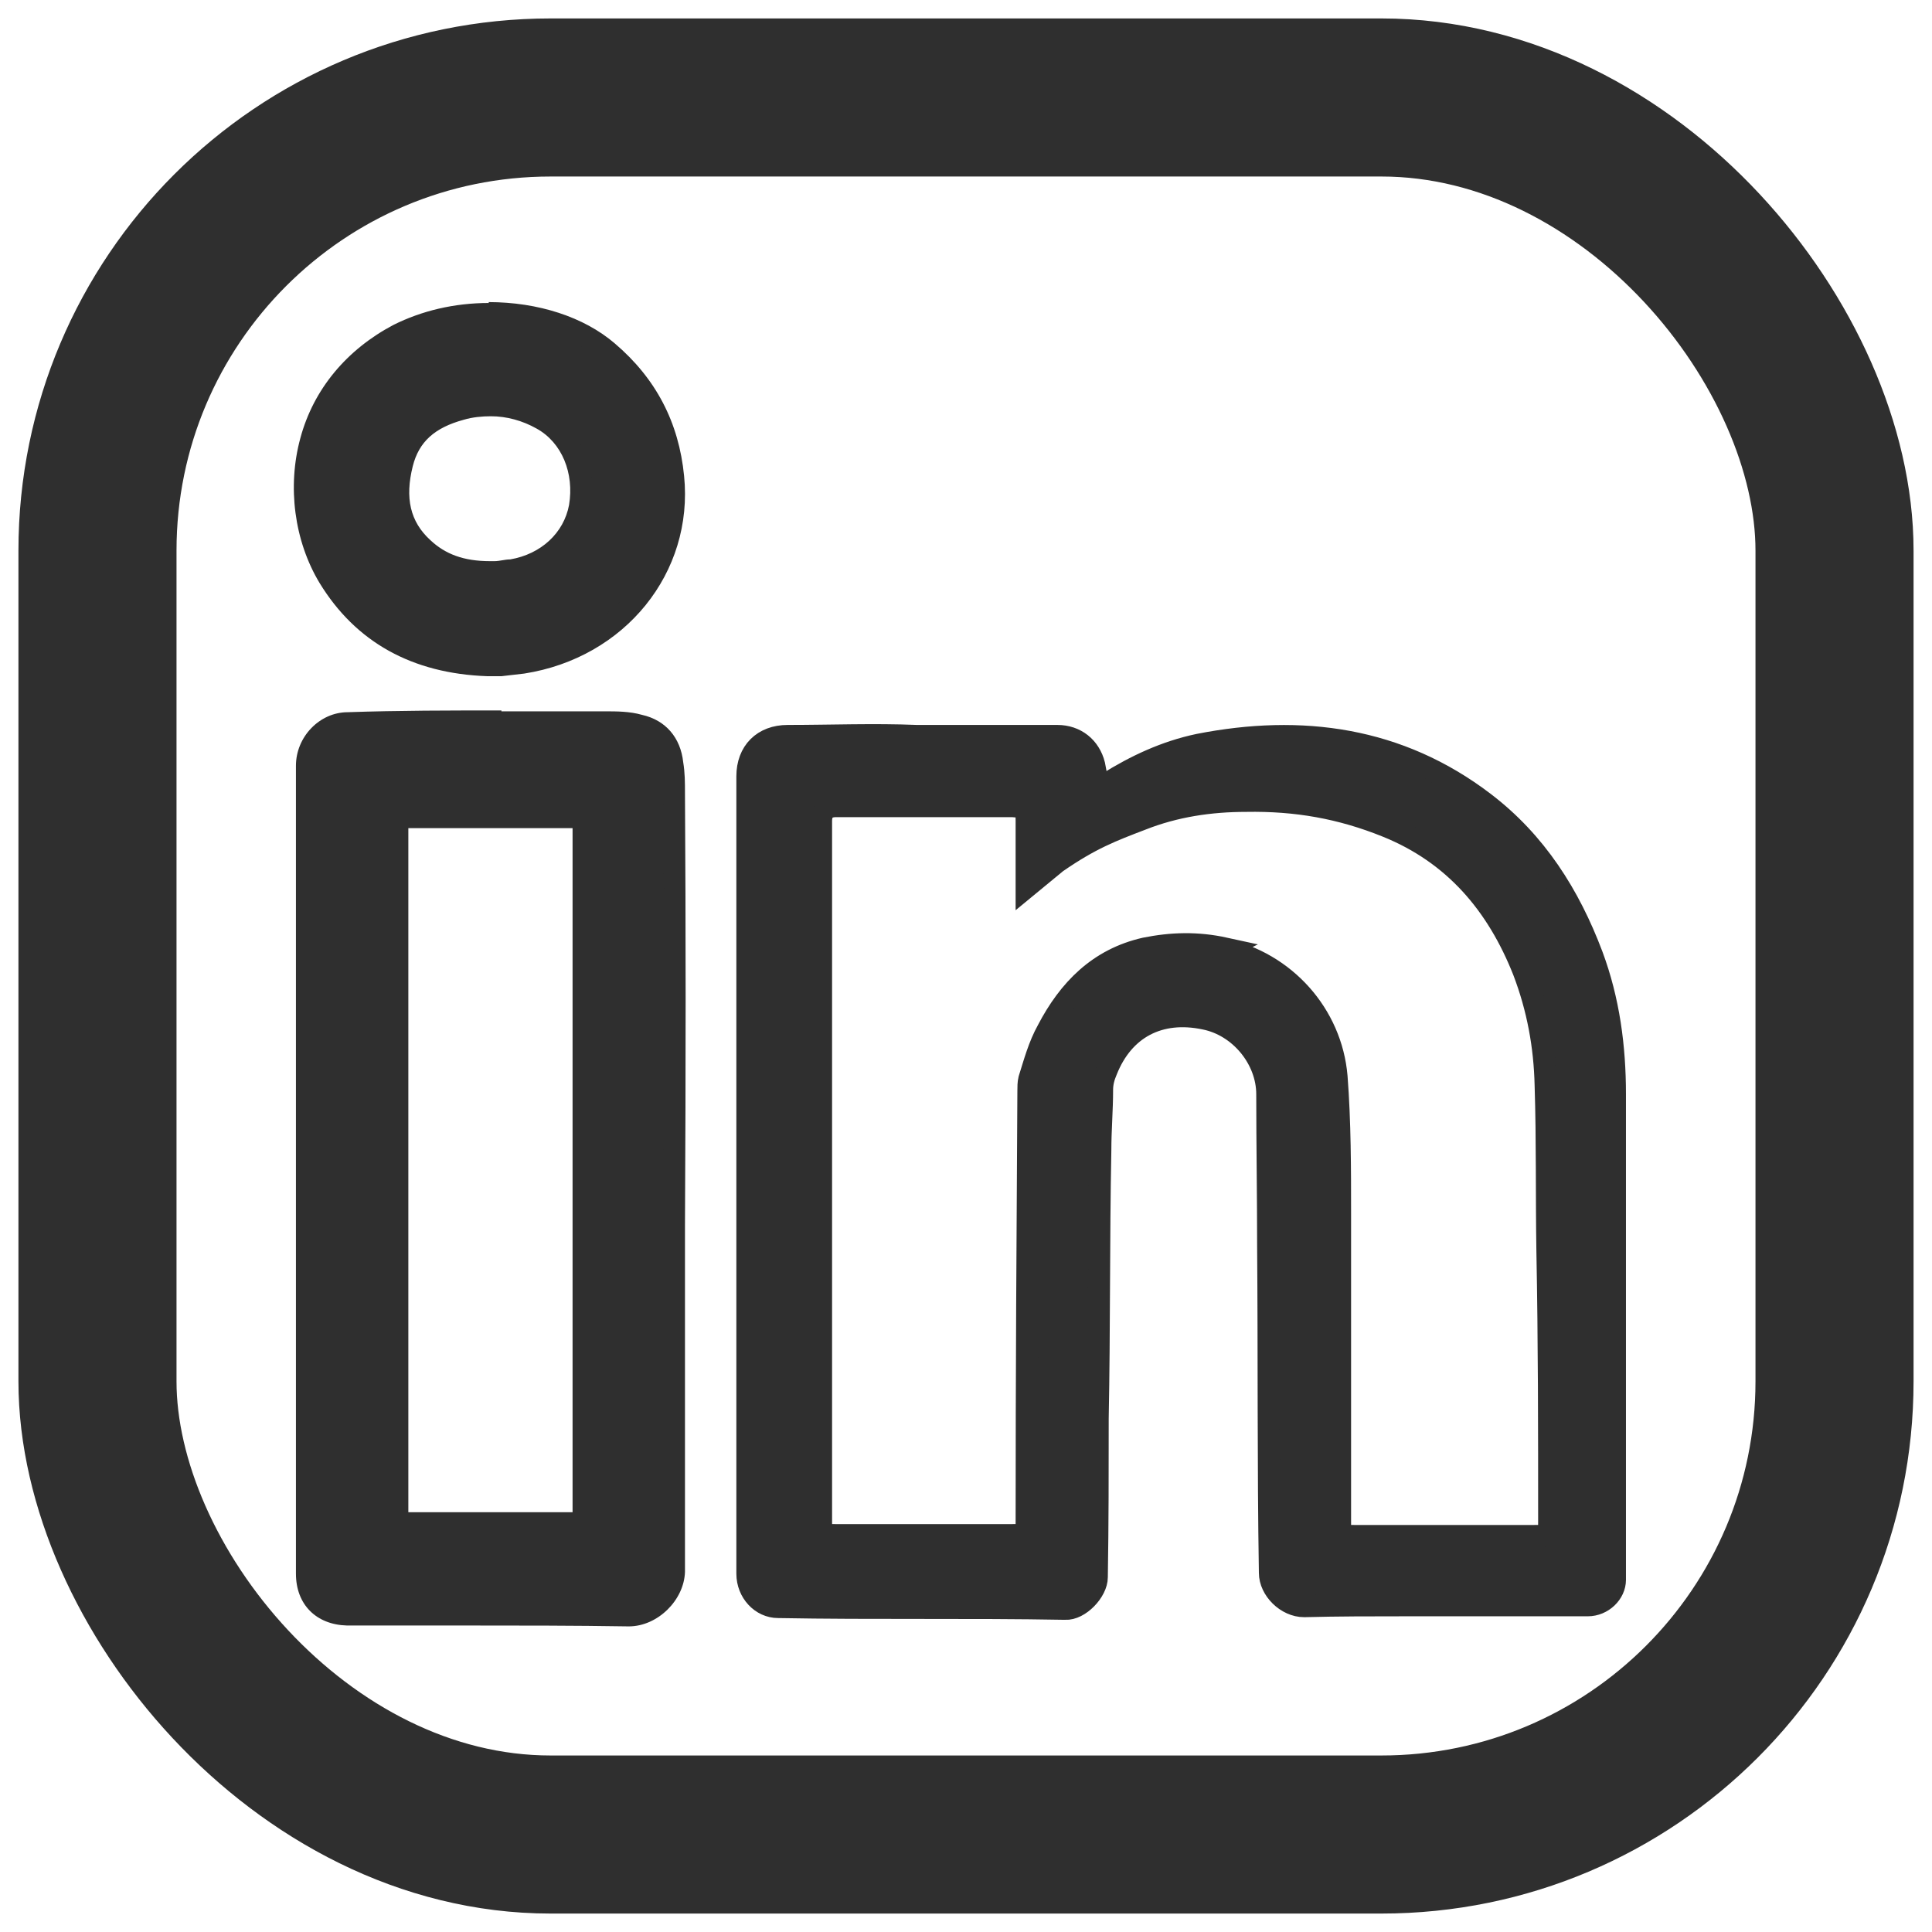
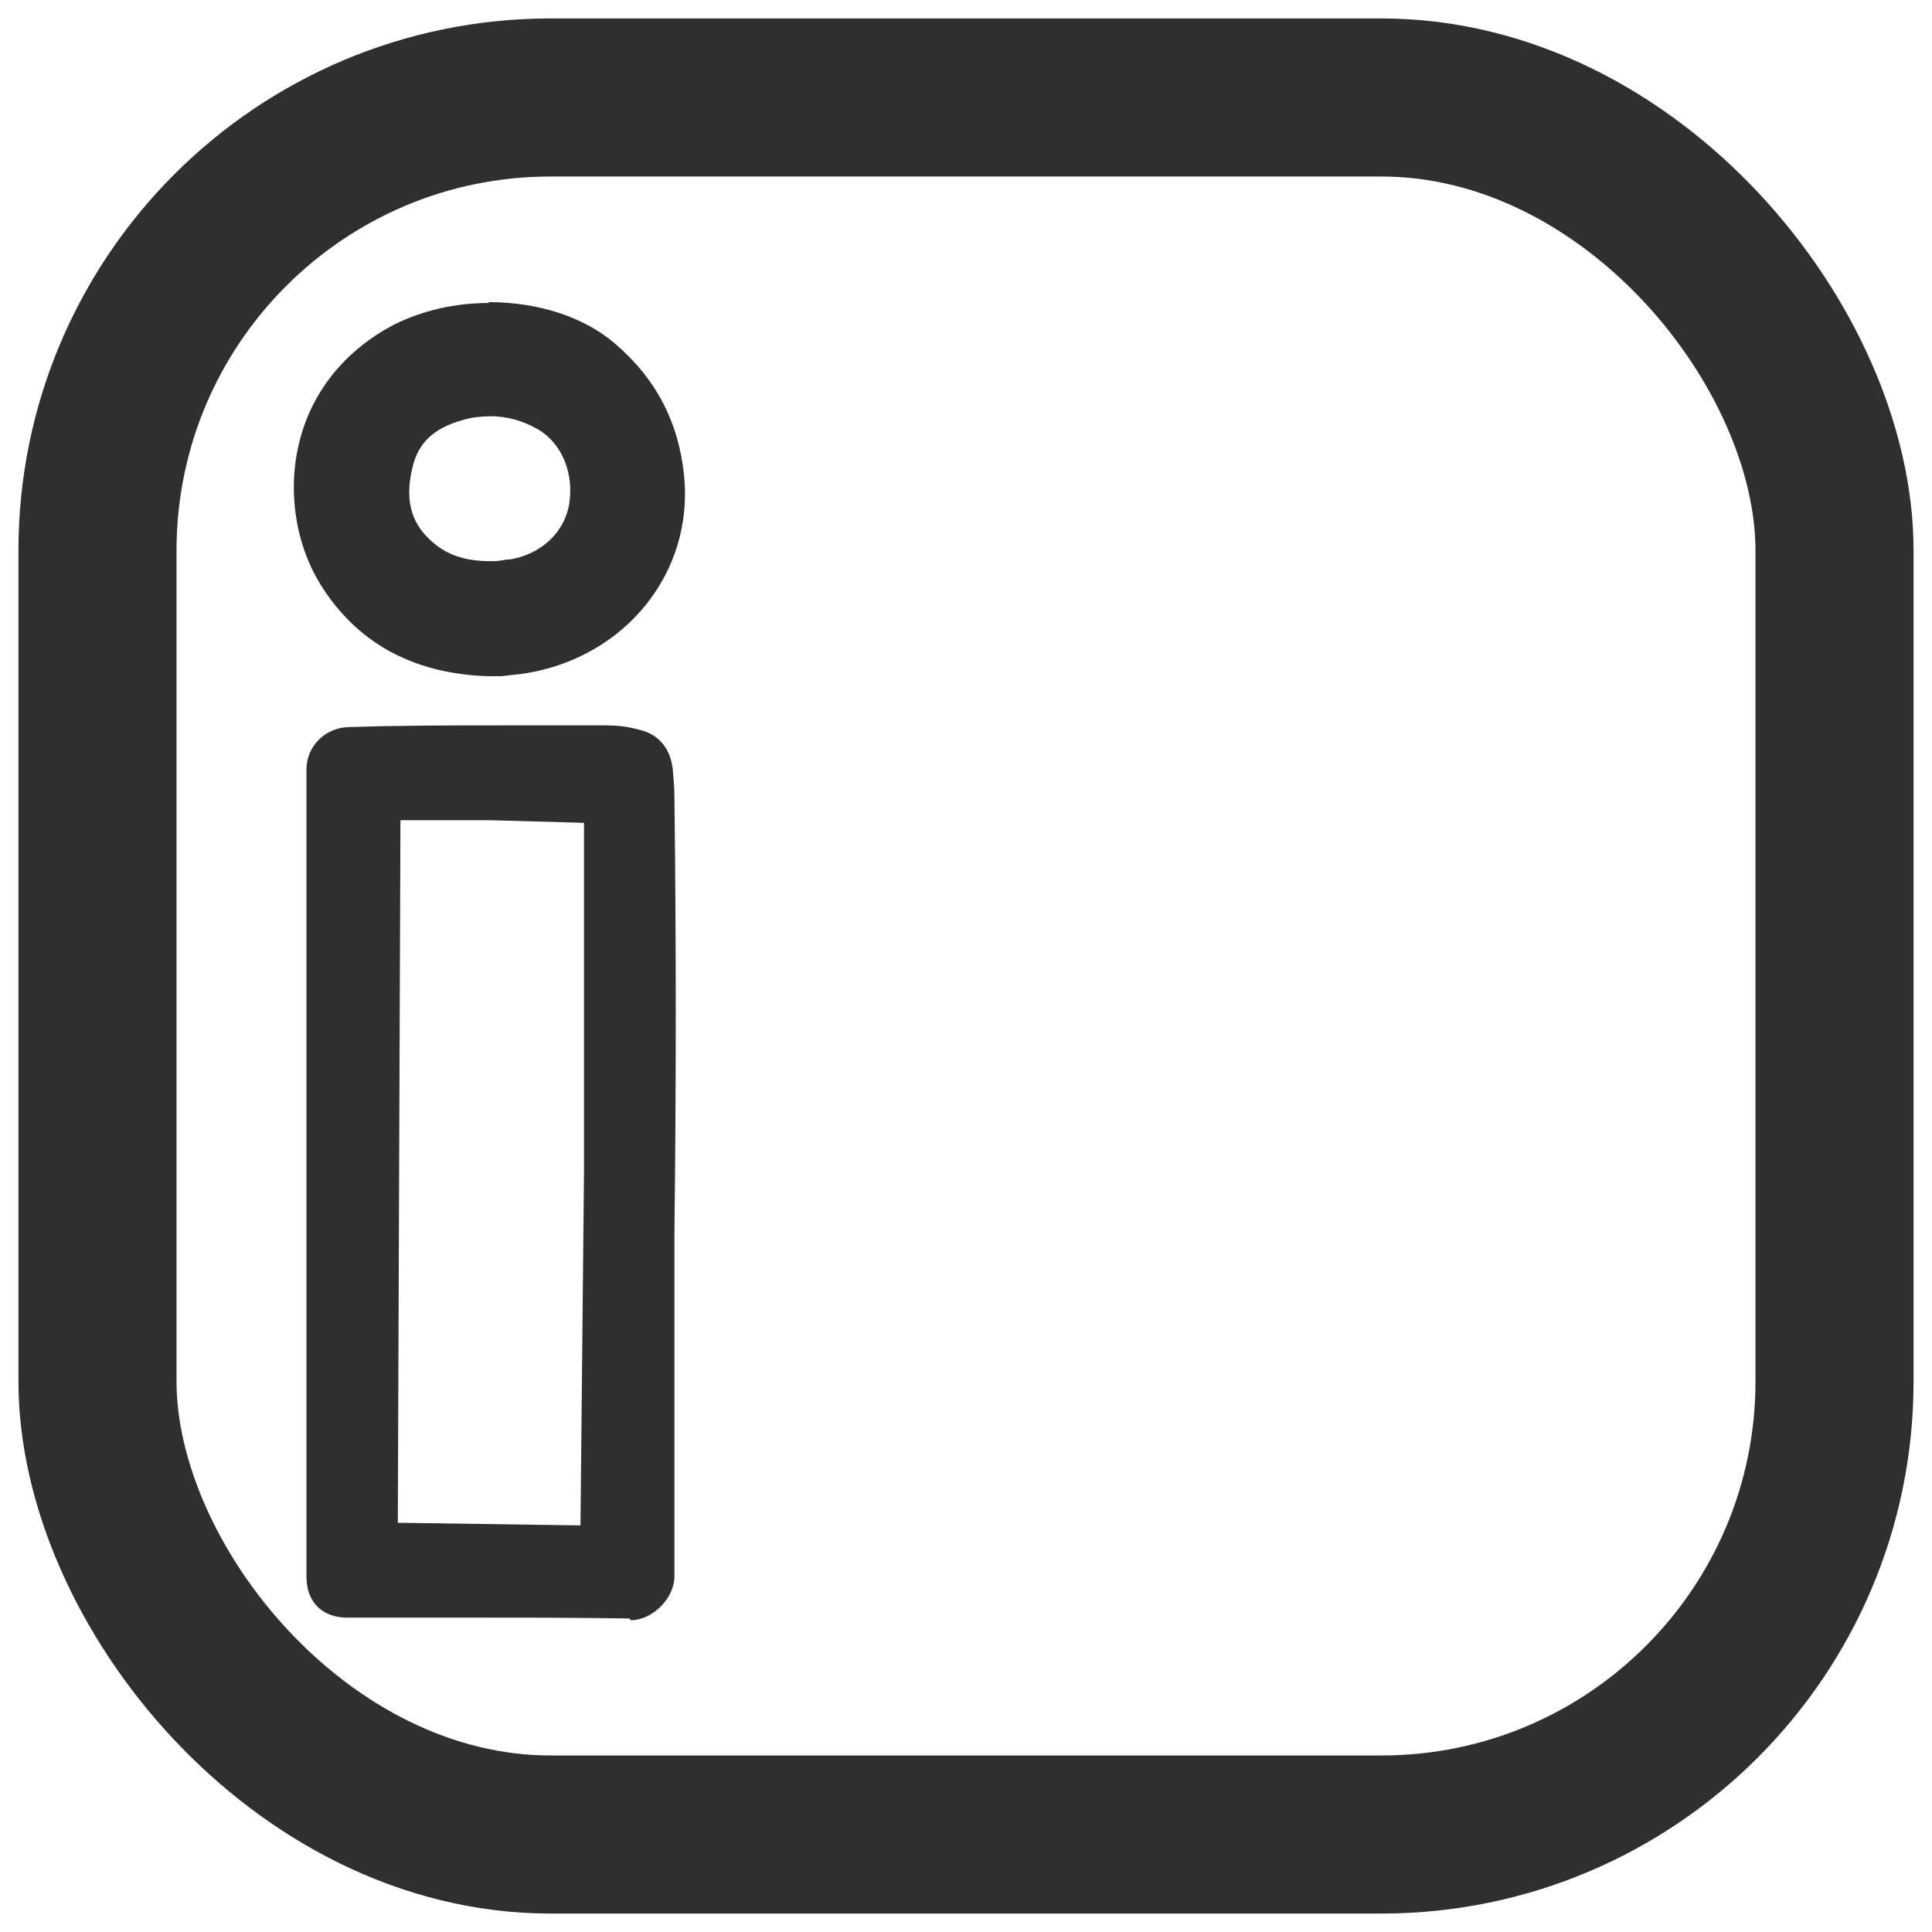
<svg xmlns="http://www.w3.org/2000/svg" id="Ebene_1" data-name="Ebene 1" viewBox="0 0 22 22">
  <defs>
    <style>
      .cls-1 {
        stroke-width: 0px;
      }

      .cls-1, .cls-2 {
        fill: #2f2f2f;
      }

      .cls-3 {
        fill: none;
        stroke-width: 1.8px;
      }

      .cls-3, .cls-2 {
        stroke: #2f2f2f;
        stroke-miterlimit: 10;
      }

      .cls-2 {
        stroke-width: .25px;
      }
    </style>
  </defs>
  <rect class="cls-3" x="1.11" y="1.11" width="19.78" height="19.78" rx="5.16" ry="5.16" />
  <g>
-     <path class="cls-2" d="m8.51,13.34c0-1.5,0-3,0-4.5,0-.28.18-.46.46-.46.49,0,.98-.02,1.47,0,.53,0,1.07,0,1.6,0,.21,0,.37.13.42.33.01.05.02.11.03.16.02.11.03.11.12.05.32-.2.66-.36,1.04-.44,1.17-.23,2.28-.08,3.25.66.59.45.97,1.05,1.23,1.74.19.51.26,1.04.26,1.58,0,1.84,0,3.69,0,5.53,0,.15-.14.29-.31.29-.69,0-1.38,0-2.07,0-.39,0-.77,0-1.16.01-.2,0-.39-.19-.39-.38-.02-1.24-.01-2.48-.02-3.72,0-.58-.01-1.16-.01-1.73,0-.4-.31-.78-.71-.86-.52-.11-.93.11-1.12.59-.03.07-.05.14-.05.22,0,.23-.02.46-.02.69-.02,1.02-.01,2.03-.03,3.05,0,.6,0,1.2-.01,1.81,0,.16-.2.37-.36.36-1.09-.02-2.18,0-3.27-.02-.19,0-.35-.17-.35-.38,0-1.52,0-3.04,0-4.56Zm5.42-2.53c.7.15,1.23.74,1.29,1.45.04.52.04,1.05.04,1.57,0,1.17,0,2.33,0,3.5,0,.16,0,.16.16.16.68,0,1.37,0,2.05,0,.17,0,.17,0,.17-.17,0-1.03,0-2.05-.02-3.08-.01-.63,0-1.25-.02-1.88-.01-.45-.09-.88-.25-1.3-.3-.76-.79-1.34-1.56-1.65-.52-.21-1.03-.3-1.6-.29-.41,0-.81.06-1.19.21-.34.13-.58.22-.97.49l-.34.28s0-.21,0-.4c0-.22,0-.14,0-.36,0-.14-.02-.15-.16-.16-.67,0-1.34,0-2.01,0q-.17,0-.17.17c0,1.33,0,2.65,0,3.98,0,1.33,0,2.66,0,3.99,0,.15,0,.16.16.16.67,0,1.35,0,2.02,0,.16,0,.16,0,.16-.16,0-1.63.01-3.27.02-4.9,0-.04,0-.09.01-.13.06-.19.11-.38.21-.56.24-.46.58-.81,1.11-.93.3-.06.59-.07.91,0Z" />
    <g>
      <path class="cls-1" d="m7.17,18.43c-.62-.01-1.25-.01-1.87-.01-.45,0-.9,0-1.35,0-.28,0-.46-.18-.46-.46v-9.2c0-.26.21-.47.47-.48.59-.02,1.17-.02,1.76-.02h1.17c.12,0,.25.01.39.05.22.05.35.21.38.44.01.11.02.22.02.33.02,1.65.02,3.29,0,4.93,0,.76,0,1.51,0,2.27v1.67c0,.25-.25.5-.5.5h0Zm-2.61-9.1l-.03,8.01,2.08.03.04-4.01v-3.99l-1.06-.03h-1.03Z" />
-       <path class="cls-1" d="m5.71,8.36c.39,0,.78,0,1.18,0,.12,0,.24,0,.36.04.17.04.26.15.28.33.01.11.01.22.02.33.02,1.64.02,3.28,0,4.91,0,1.31,0,2.63,0,3.94,0,.18-.19.37-.37.37,0,0,0,0,0,0-1.07-.02-2.15,0-3.22-.02-.21,0-.33-.12-.33-.34,0-1.53,0-3.07,0-4.6,0-1.53,0-3.07,0-4.6,0-.19.15-.35.34-.36.58-.02,1.17-.02,1.75-.02m-.11,9.13c.33,0,.66,0,.99,0q.17,0,.17-.17c0-1.32,0-2.65,0-3.97,0-1.33,0-2.66,0-3.99q0-.16-.16-.16c-.34,0-.69,0-1.03,0s-.69,0-1.03,0c-.15,0-.15,0-.15.15,0,2.66,0,5.32,0,7.99,0,.15,0,.15.15.15.35,0,.7,0,1.05,0m.11-9.38c-.58,0-1.17,0-1.75.02-.32,0-.59.28-.59.61v3.25s0,1.35,0,1.35v4.6c0,.35.23.58.58.59.45,0,.9,0,1.34,0,.62,0,1.25,0,1.87.01.33,0,.63-.3.64-.62,0-.56,0-1.11,0-1.67,0-.76,0-1.51,0-2.27.01-1.81.01-3.42,0-4.92,0-.13,0-.24-.02-.36-.03-.28-.2-.48-.47-.54-.14-.04-.29-.04-.42-.04-.39,0-.79,0-1.18,0h0Zm-1.06,1.34h.93s.94,0,.94,0v2.96s0,.94,0,.94v3.89s-.91,0-.91,0h-.96v-7.79h0Z" />
    </g>
    <g>
      <path class="cls-1" d="m5.56,7.58c-.81-.03-1.42-.36-1.81-1-.28-.45-.35-1.03-.21-1.56.15-.52.5-.95,1-1.21.29-.15.65-.23,1.03-.23.53,0,1.04.16,1.36.44.44.37.69.85.74,1.42.1,1.03-.64,1.94-1.72,2.11-.08.01-.16.02-.25.02h-.14s0,0,0,0Zm.03-2.96c-.11,0-.22.02-.34.04-.37.1-.59.3-.67.62-.1.41-.02.71.24.96.19.18.42.26.75.27,0,0,.02,0,.03,0,.1,0,.17,0,.23-.02.41-.07.7-.34.78-.72.08-.41-.09-.81-.43-1-.18-.1-.38-.16-.58-.16Z" />
      <path class="cls-1" d="m5.57,3.7c.49,0,.97.14,1.28.41.42.35.65.8.7,1.34.09.94-.58,1.81-1.61,1.97-.12.02-.24.02-.37.03-.72-.02-1.32-.3-1.71-.94-.49-.8-.32-2.04.74-2.59.29-.15.63-.22.97-.22m.05,2.94c.08,0,.15,0,.22-.02.45-.08.8-.39.88-.82.09-.45-.1-.92-.49-1.14-.2-.12-.42-.17-.64-.17-.12,0-.24.02-.37.05-.38.1-.66.31-.76.71-.1.4-.05.78.28,1.08.24.22.52.3.83.31.02,0,.04,0,.05,0m-.05-3.19c-.4,0-.77.09-1.09.25-.53.28-.91.73-1.06,1.29-.15.55-.07,1.17.22,1.65.41.67,1.05,1.03,1.91,1.06h.16c.09-.01.17-.02.26-.03,1.15-.18,1.93-1.15,1.82-2.25-.06-.61-.32-1.11-.79-1.51-.35-.3-.87-.47-1.44-.47h0Zm.05,2.94h-.04c-.3,0-.51-.08-.68-.24-.23-.21-.29-.48-.2-.84.07-.28.25-.44.58-.53.1-.03.21-.04.31-.04.18,0,.36.05.52.14.29.16.43.51.37.87-.06.32-.32.56-.67.62-.06,0-.12.02-.18.02h0Z" />
    </g>
  </g>
</svg>